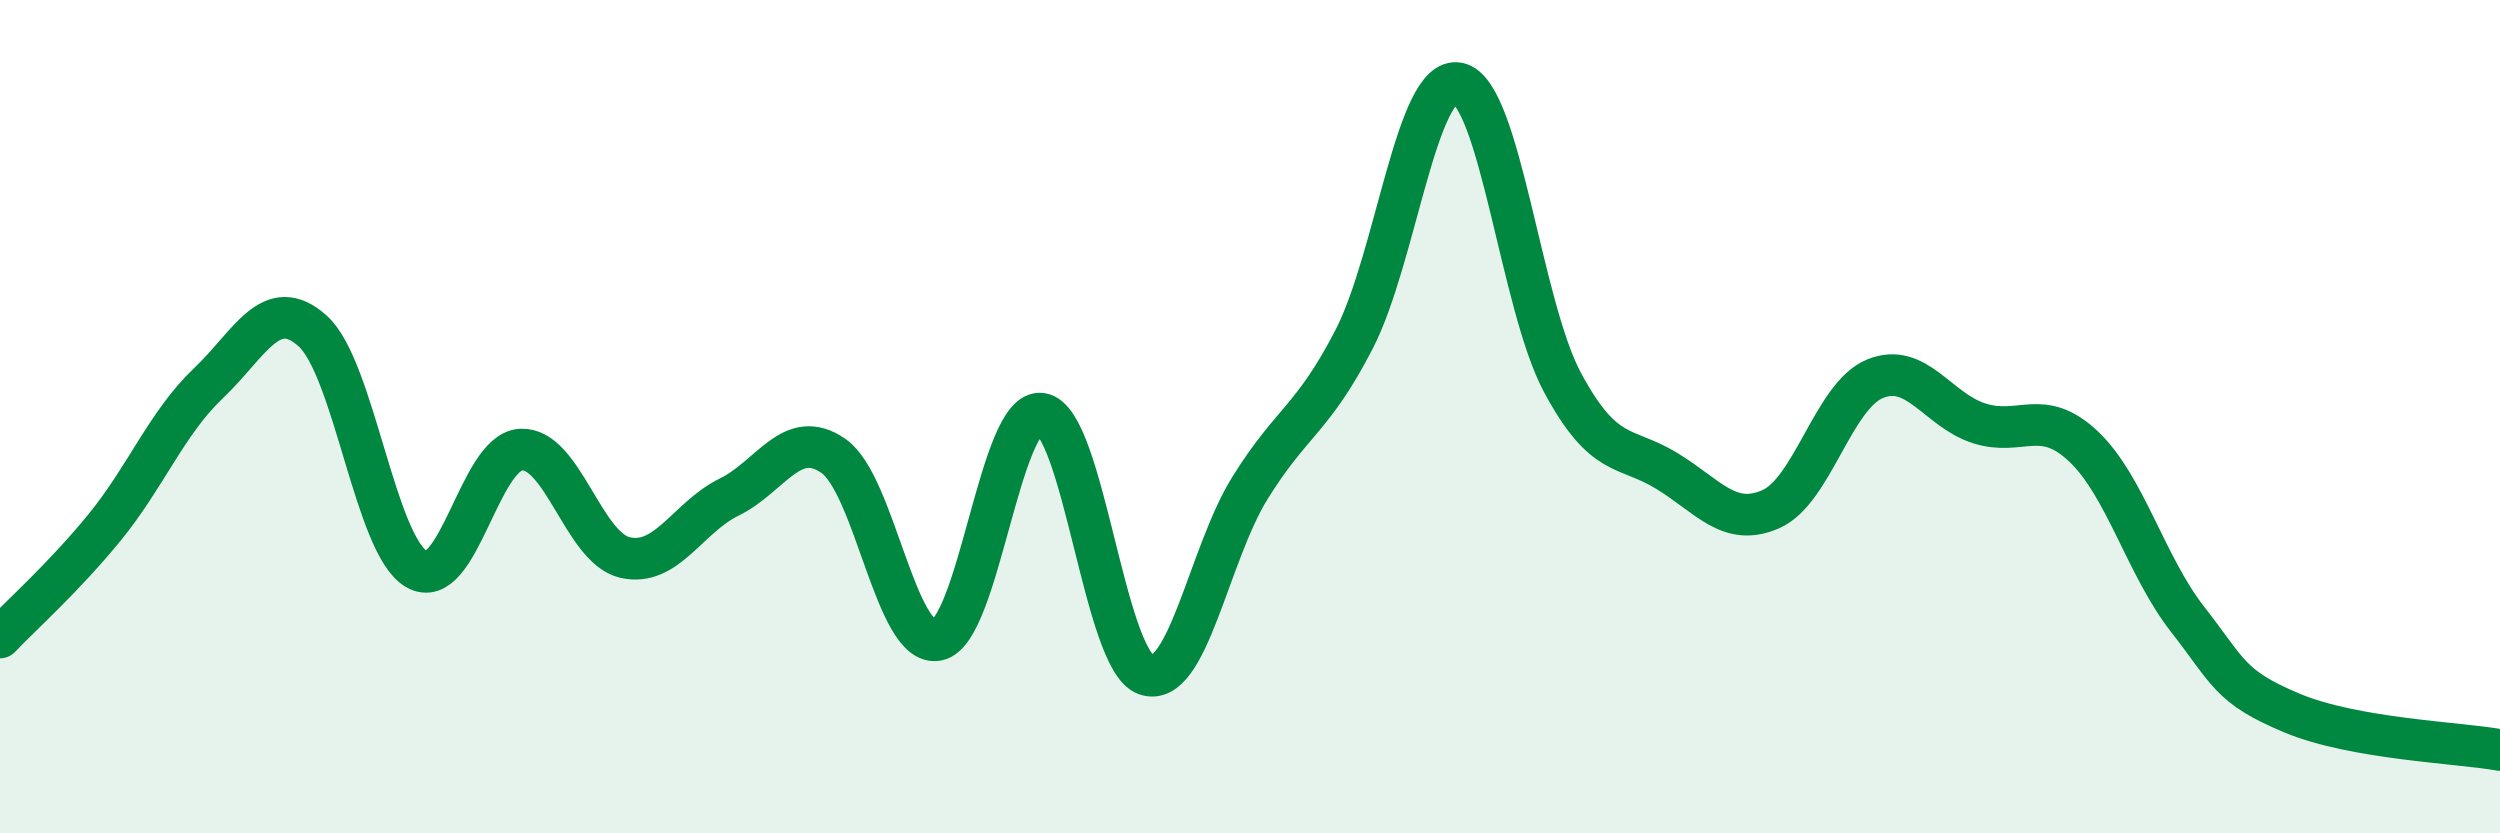
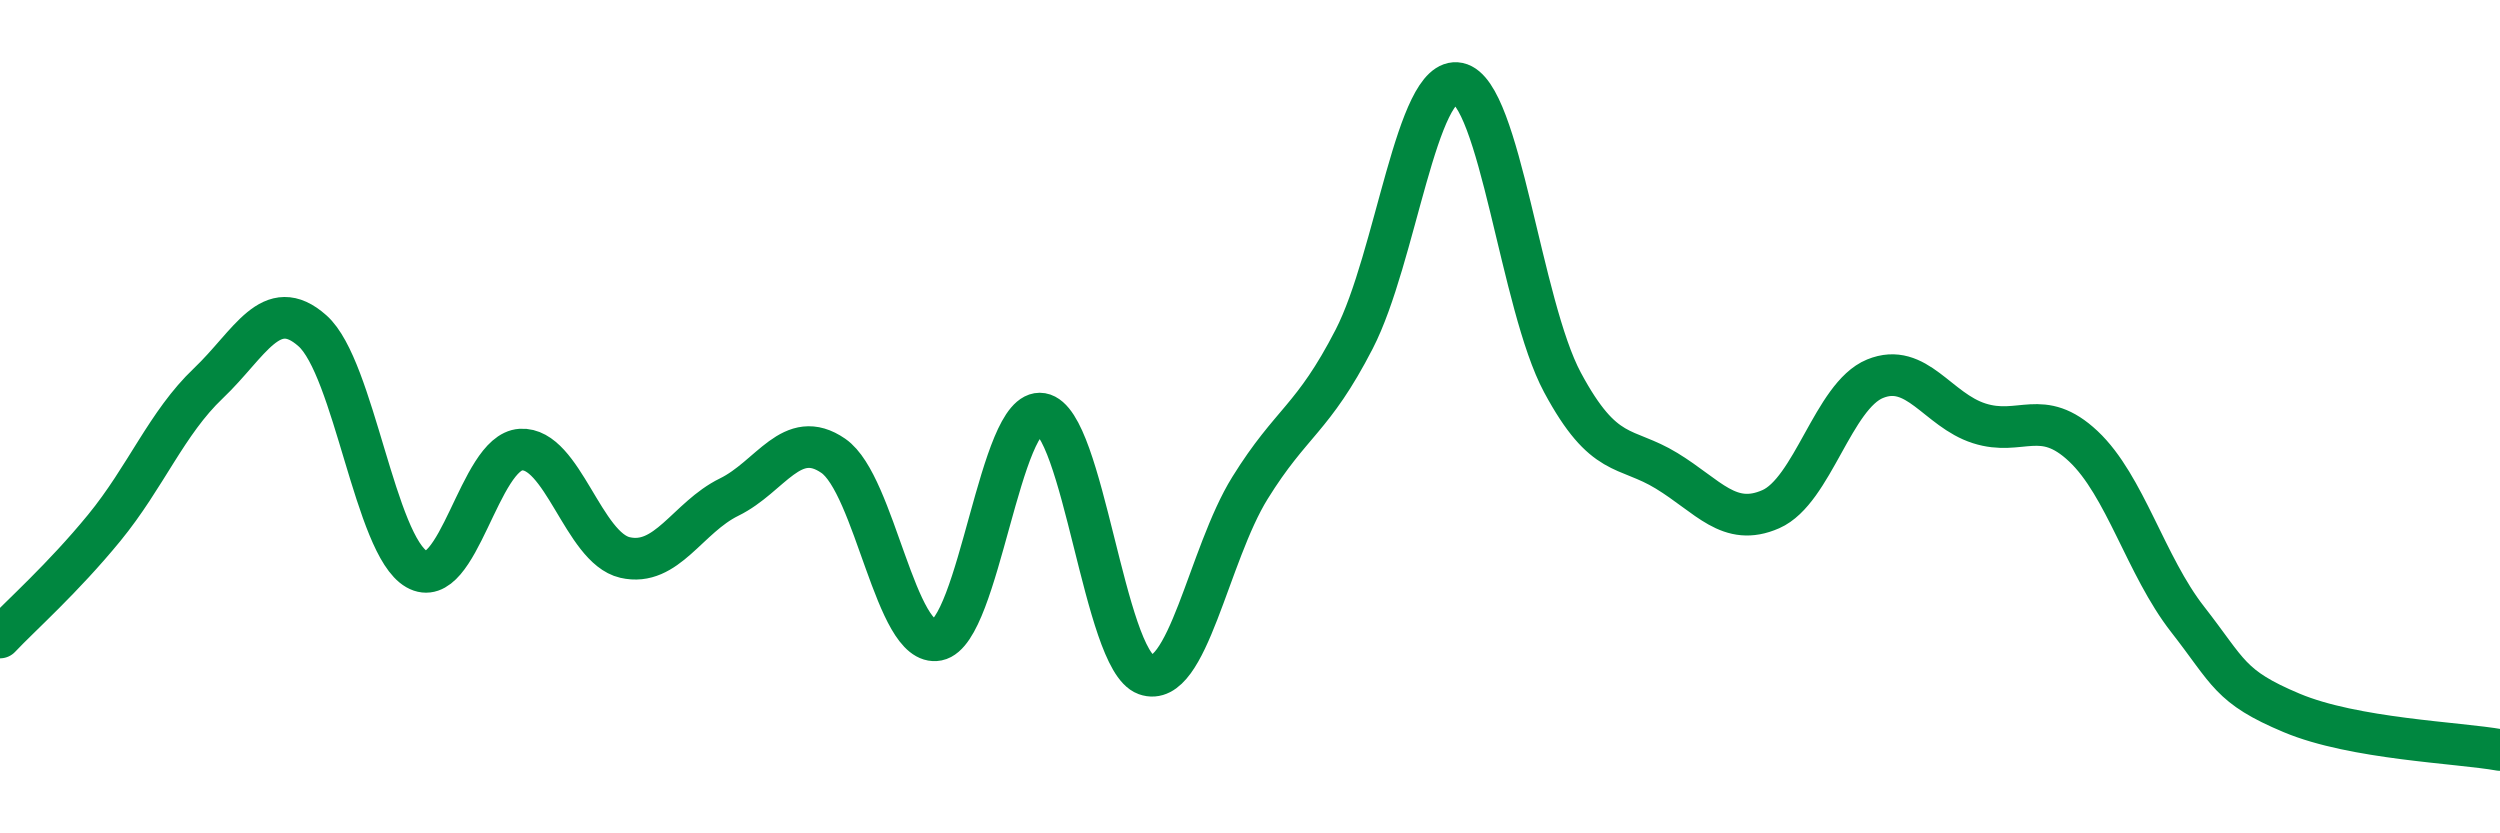
<svg xmlns="http://www.w3.org/2000/svg" width="60" height="20" viewBox="0 0 60 20">
-   <path d="M 0,15.3 C 0.5,14.77 1.5,13.89 2.5,12.67 C 3.5,11.45 4,10.15 5,9.2 C 6,8.25 6.5,7.05 7.5,7.94 C 8.5,8.83 9,13.09 10,13.66 C 11,14.23 11.5,10.85 12.5,10.79 C 13.5,10.73 14,13.15 15,13.38 C 16,13.61 16.5,12.42 17.5,11.93 C 18.5,11.44 19,10.25 20,10.94 C 21,11.63 21.5,15.56 22.5,15.36 C 23.5,15.16 24,9.76 25,9.93 C 26,10.1 26.5,15.83 27.5,16.19 C 28.5,16.55 29,13.32 30,11.71 C 31,10.1 31.5,10.08 32.5,8.14 C 33.5,6.2 34,1.79 35,2 C 36,2.21 36.5,7.32 37.5,9.18 C 38.5,11.04 39,10.69 40,11.3 C 41,11.91 41.5,12.66 42.5,12.22 C 43.5,11.78 44,9.5 45,9.09 C 46,8.68 46.5,9.84 47.5,10.16 C 48.5,10.48 49,9.77 50,10.71 C 51,11.65 51.5,13.58 52.5,14.86 C 53.5,16.14 53.5,16.48 55,17.11 C 56.5,17.74 59,17.82 60,18L60 20L0 20Z" fill="#008740" opacity="0.1" stroke-linecap="round" stroke-linejoin="round" />
  <path d="M 0,15.3 C 0.5,14.77 1.5,13.89 2.5,12.67 C 3.5,11.45 4,10.15 5,9.2 C 6,8.25 6.5,7.05 7.5,7.94 C 8.5,8.83 9,13.09 10,13.66 C 11,14.23 11.5,10.85 12.5,10.79 C 13.5,10.73 14,13.15 15,13.38 C 16,13.61 16.5,12.42 17.5,11.93 C 18.5,11.44 19,10.25 20,10.94 C 21,11.63 21.5,15.56 22.5,15.36 C 23.5,15.16 24,9.76 25,9.93 C 26,10.1 26.5,15.83 27.5,16.19 C 28.5,16.55 29,13.32 30,11.71 C 31,10.1 31.5,10.08 32.5,8.14 C 33.5,6.2 34,1.79 35,2 C 36,2.21 36.5,7.32 37.5,9.18 C 38.5,11.04 39,10.69 40,11.3 C 41,11.91 41.5,12.66 42.5,12.22 C 43.5,11.78 44,9.5 45,9.09 C 46,8.68 46.5,9.84 47.5,10.16 C 48.5,10.48 49,9.77 50,10.71 C 51,11.65 51.5,13.58 52.5,14.86 C 53.5,16.14 53.5,16.48 55,17.11 C 56.5,17.74 59,17.82 60,18" stroke="#008740" stroke-width="1" fill="none" stroke-linecap="round" stroke-linejoin="round" />
</svg>